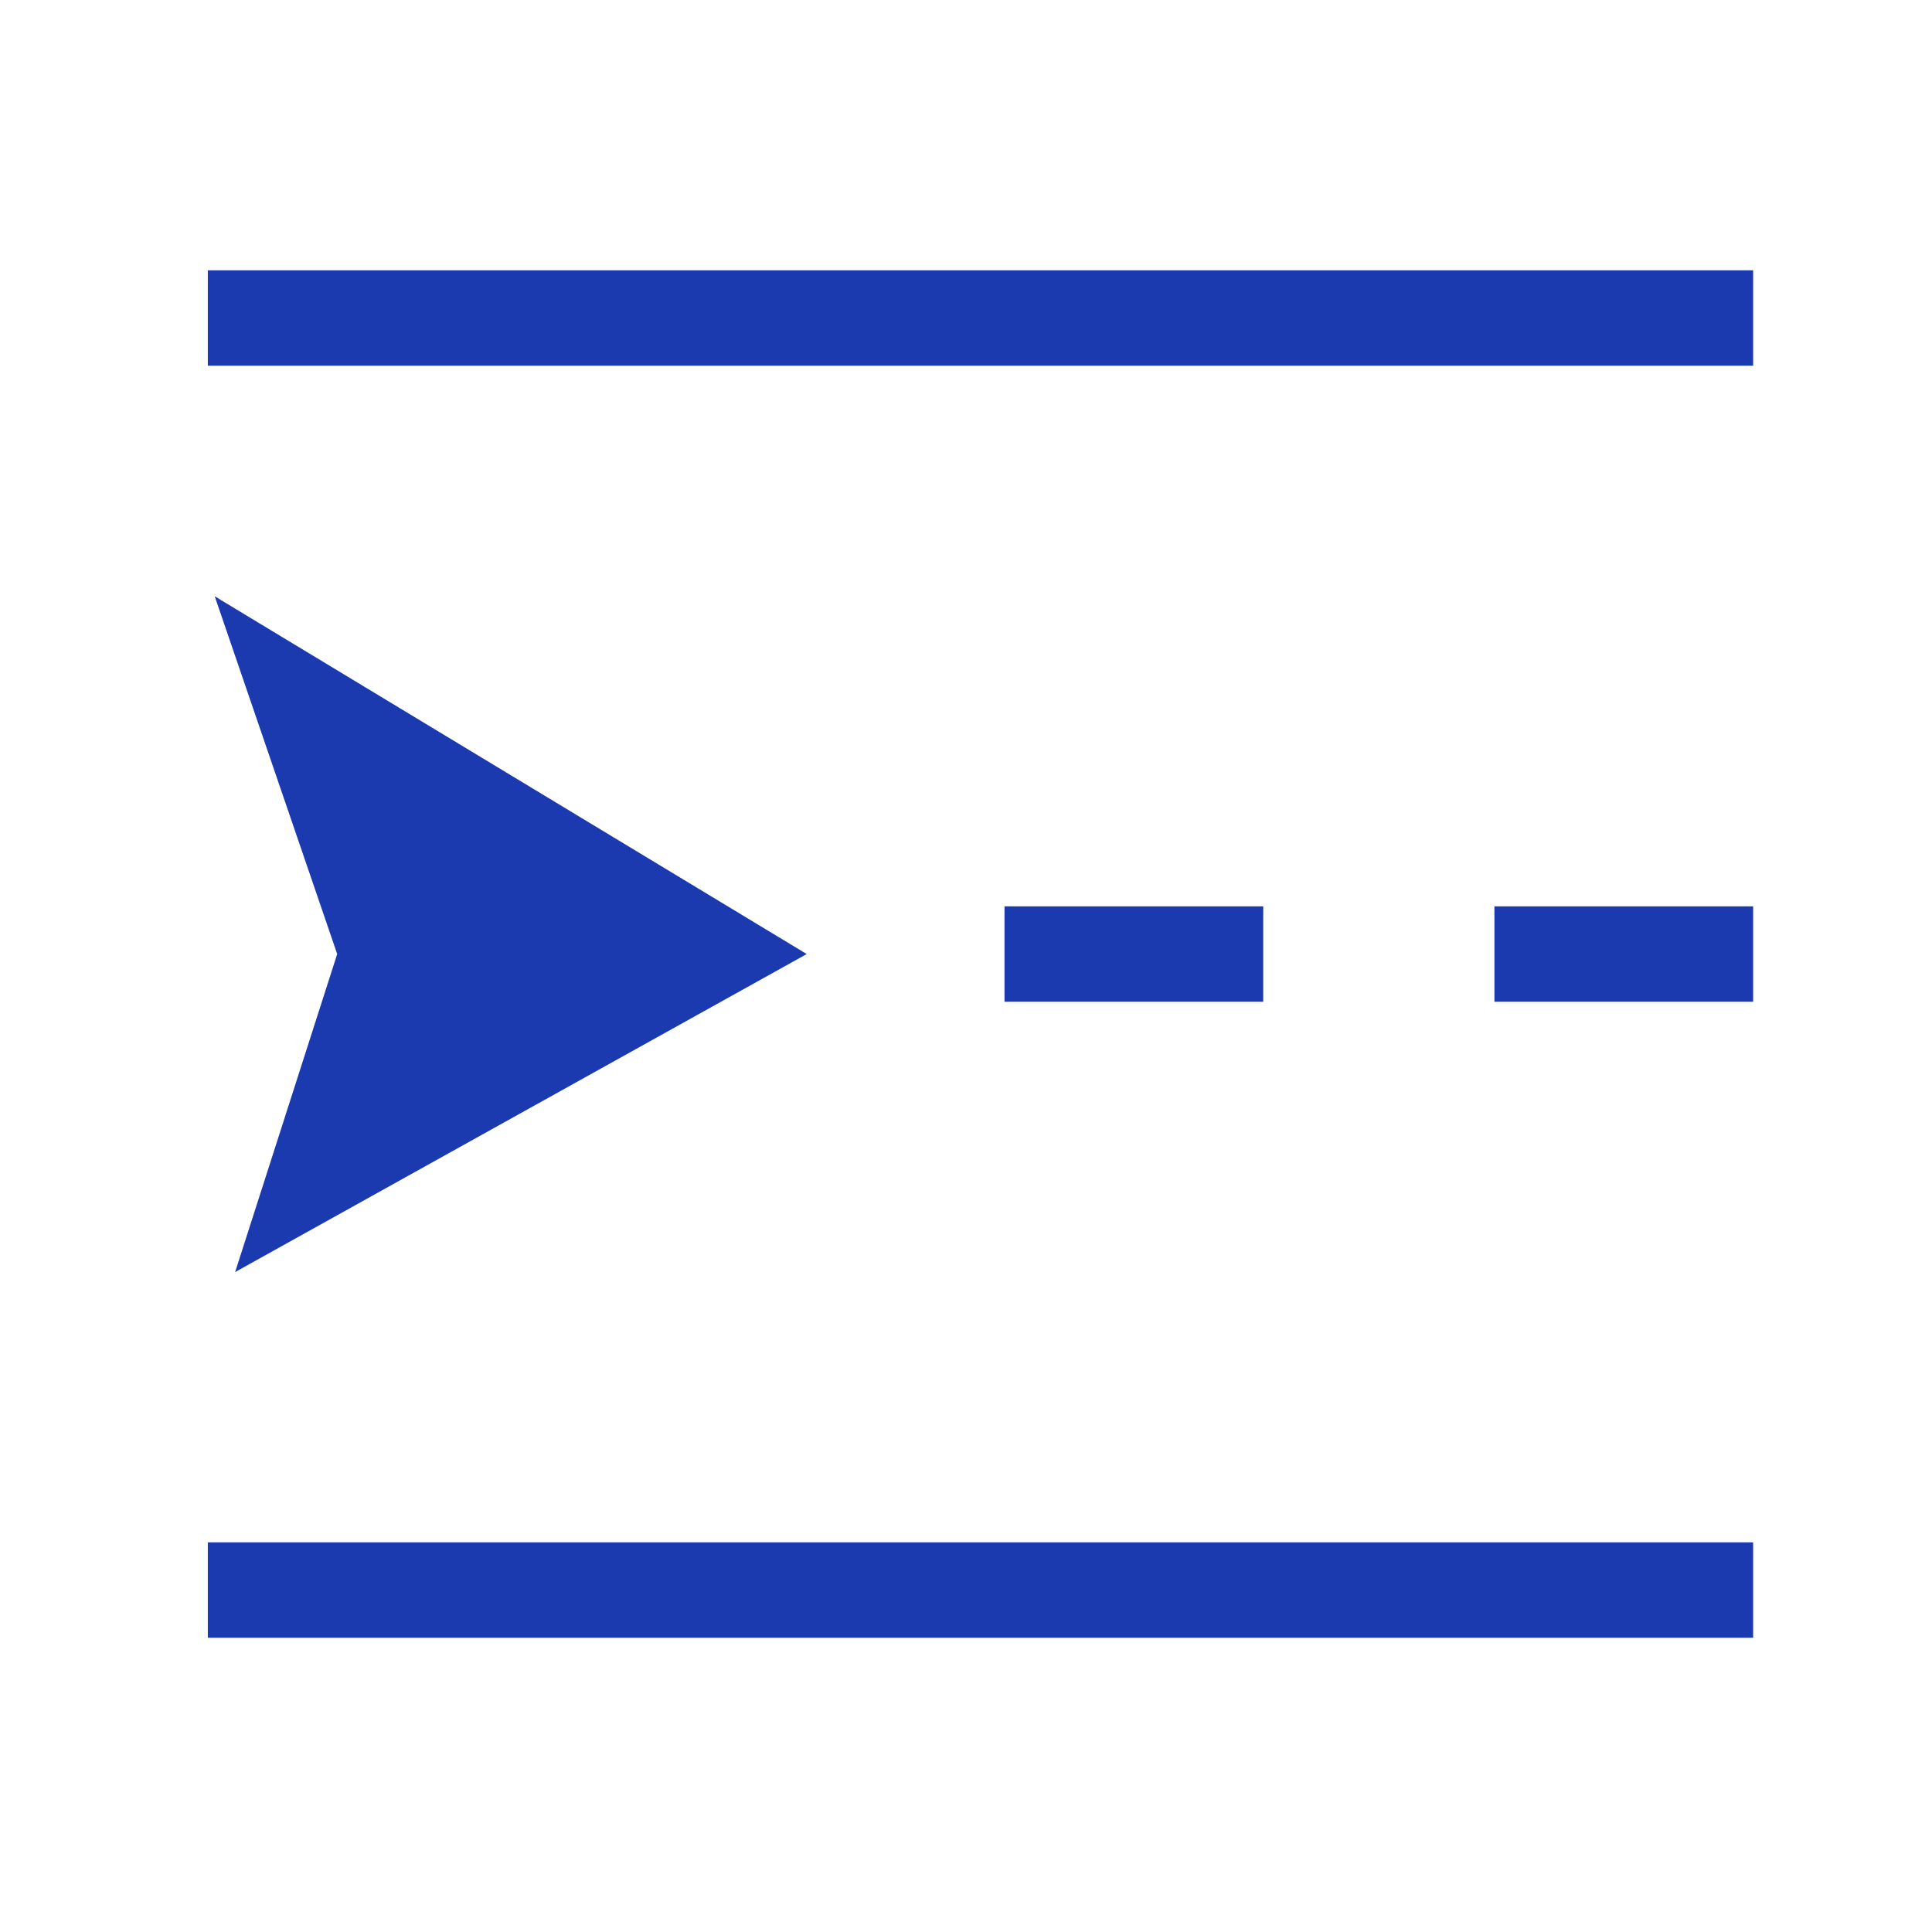
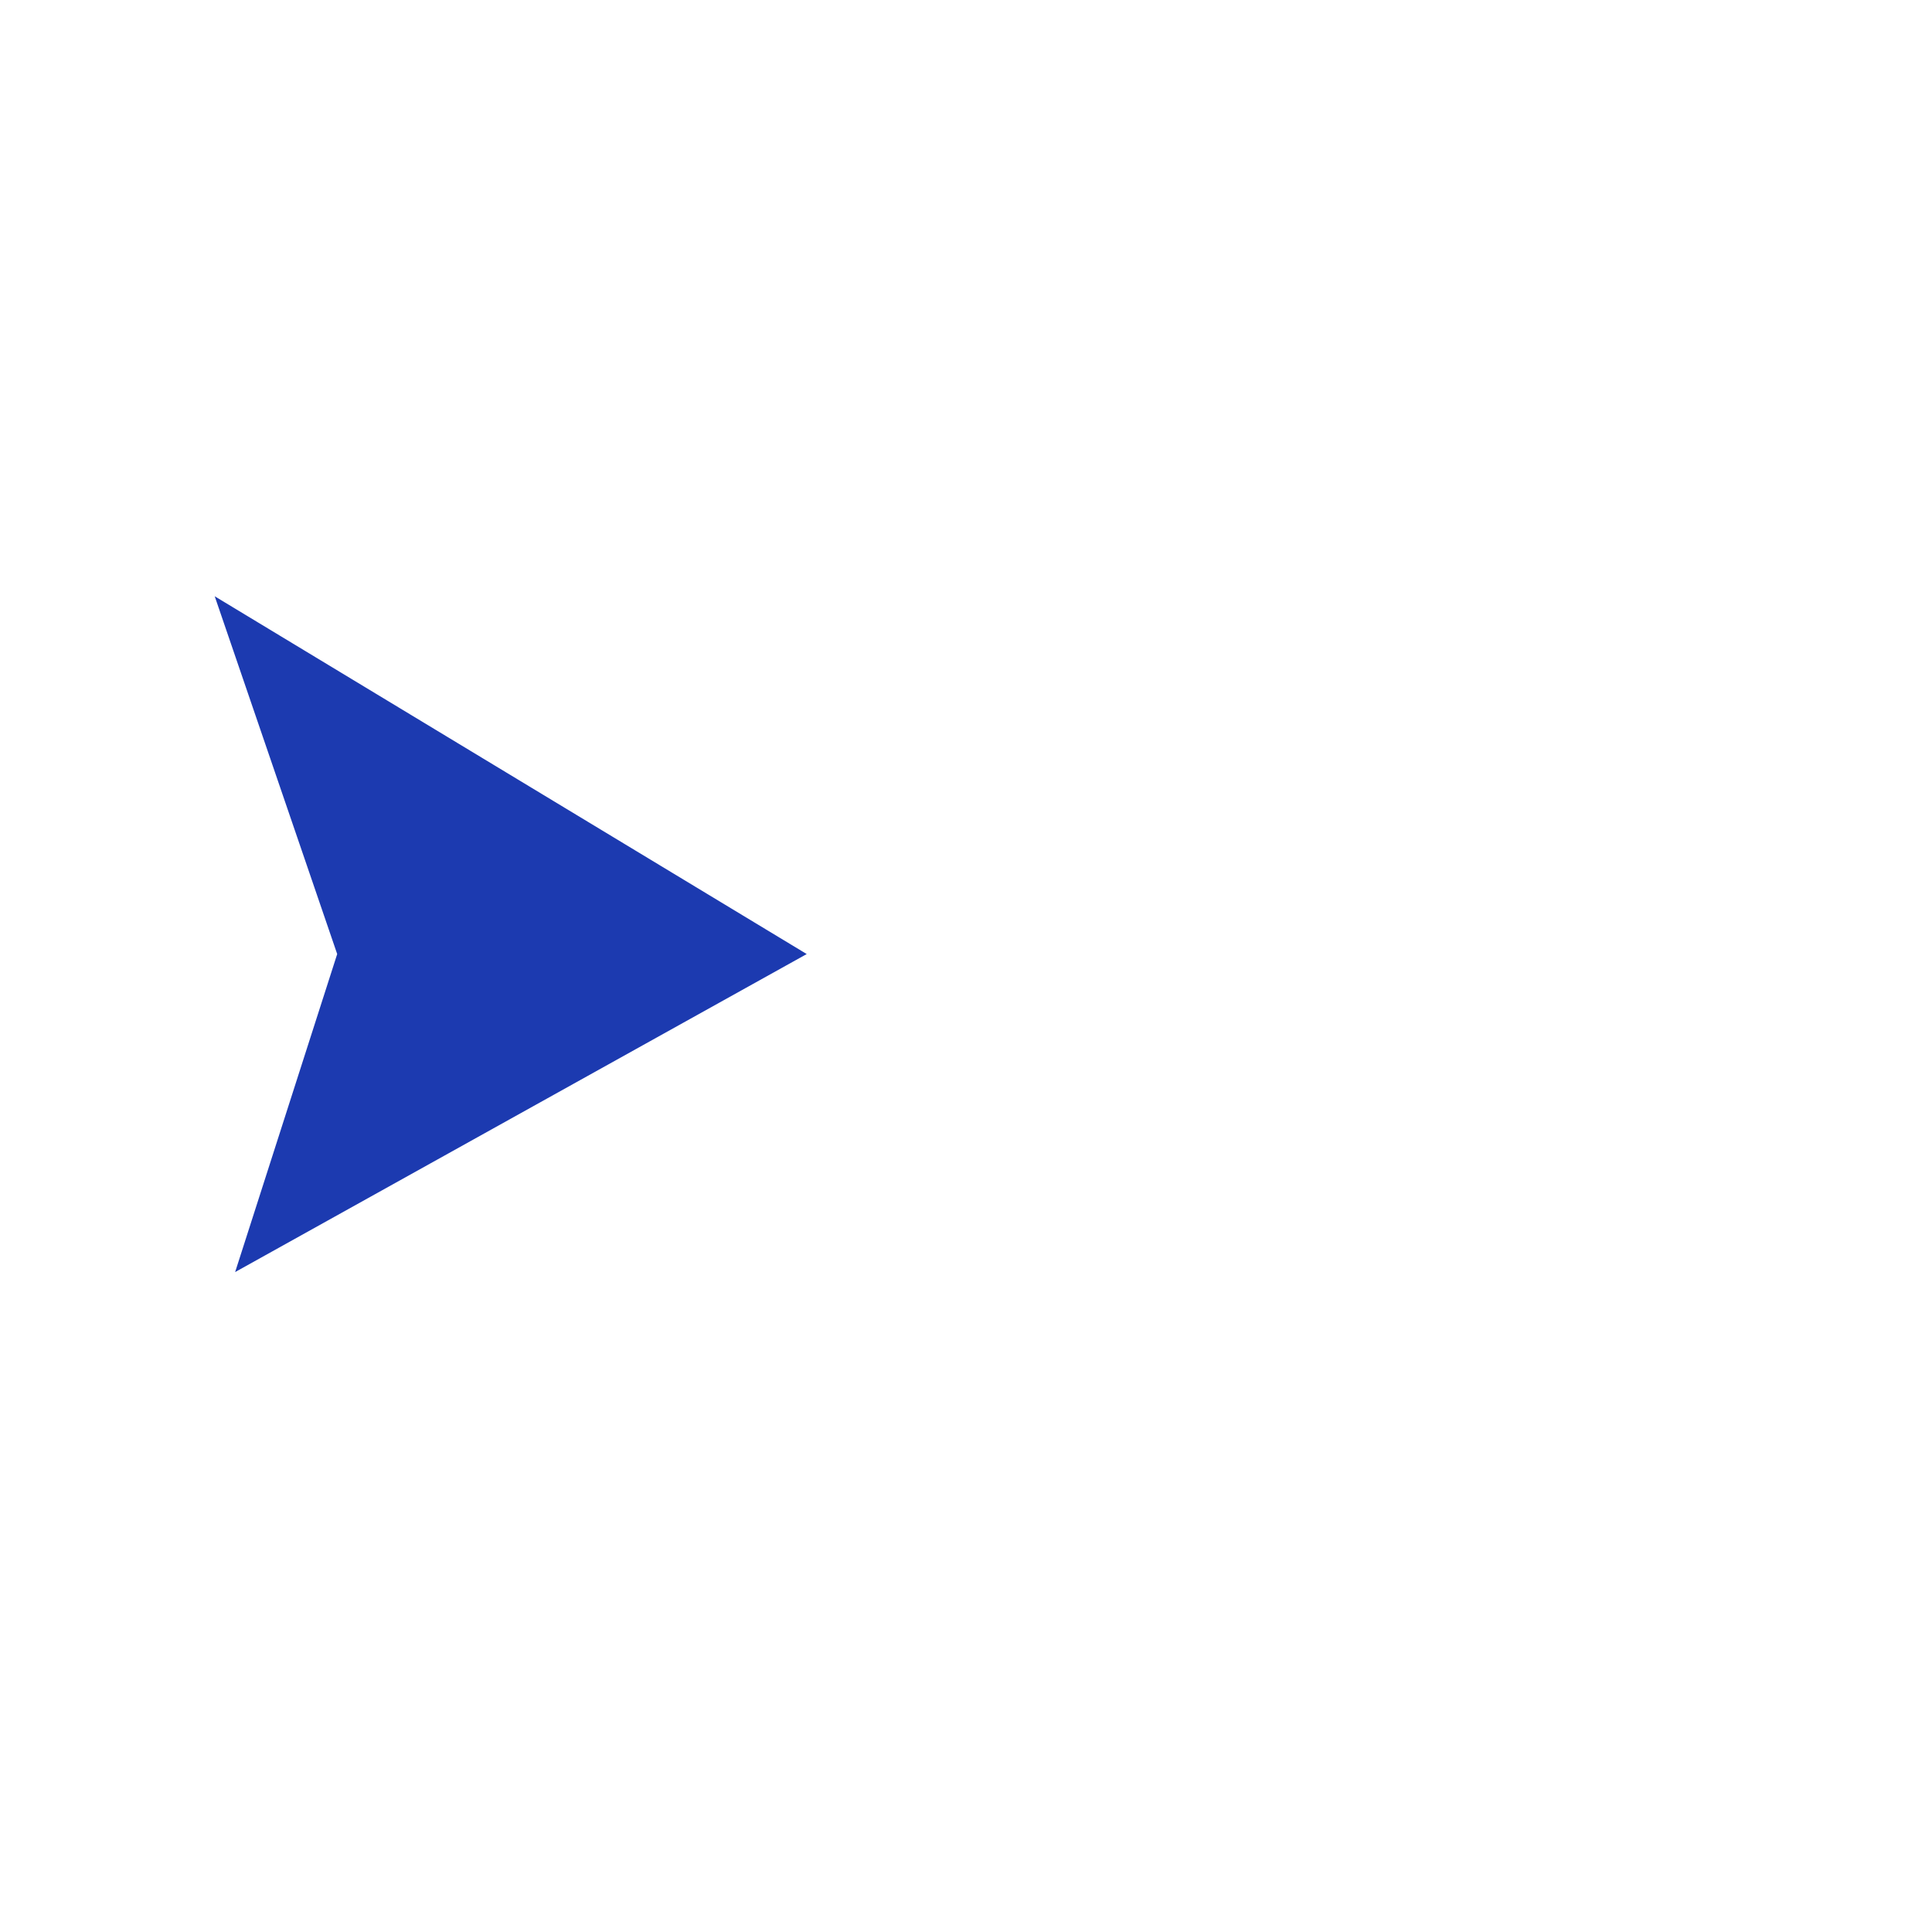
<svg xmlns="http://www.w3.org/2000/svg" width="81" height="80" viewBox="0 0 81 80" fill="none">
-   <path d="M71.501 13.333L10.713 13.333M71.501 66.666H10.713M71.501 40H64.654M50.961 40H44.114" stroke="#1C3AB0" stroke-width="4" stroke-linecap="square" />
-   <path d="M33.822 40L9.002 25L14.137 40L9.858 53.333L33.822 40Z" fill="#1C3AB0" />
+   <path d="M33.822 40L9.002 25L14.137 40L9.858 53.333L33.822 40" fill="#1C3AB0" />
</svg>